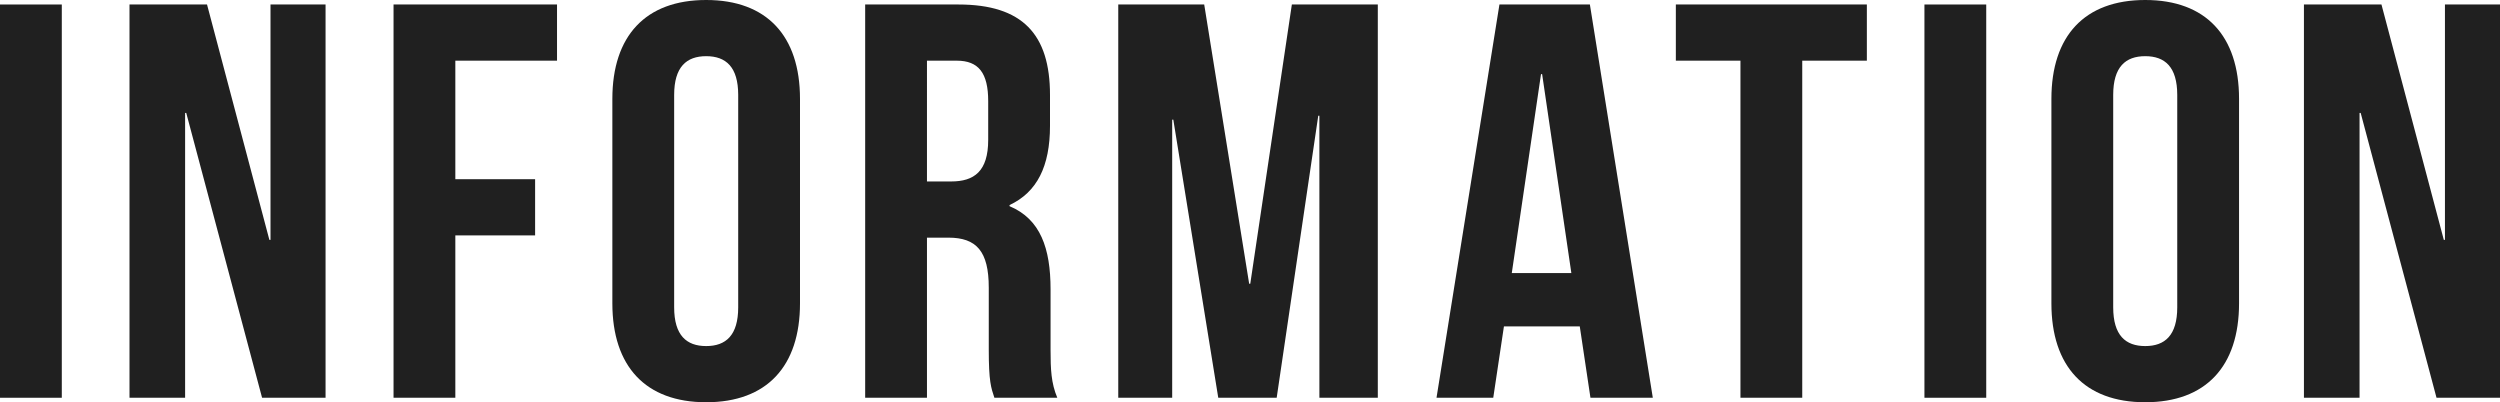
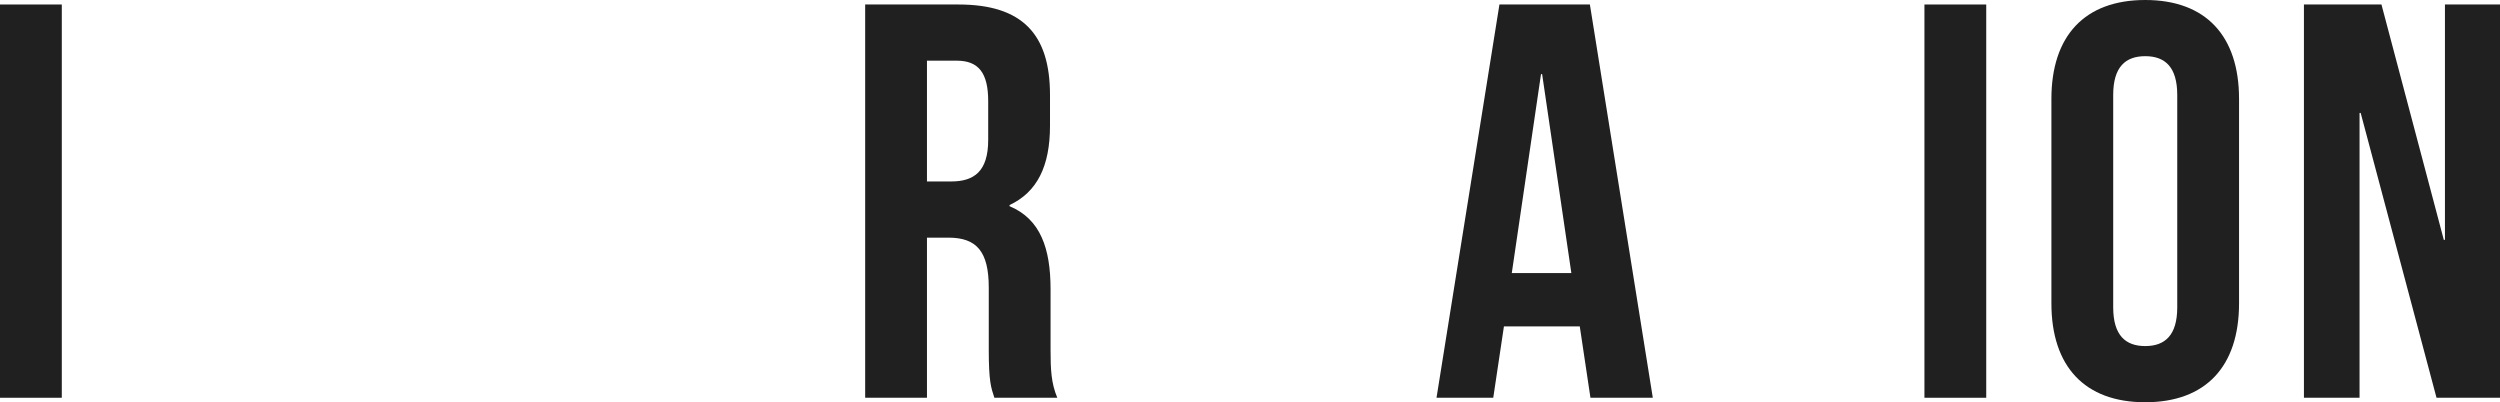
<svg xmlns="http://www.w3.org/2000/svg" id="_レイヤー_2" data-name="レイヤー 2" viewBox="0 0 89 14.32">
  <defs>
    <style>
      .cls-1 {
        fill: #202020;
      }
    </style>
  </defs>
  <g id="_文字" data-name="文字">
    <g>
      <path class="cls-1" d="M0,.16H2.2V14.16H0V.16Z" />
-       <path class="cls-1" d="M6.63,4.02h-.04V14.16h-1.98V.16h2.76l2.22,8.38h.04V.16h1.96V14.16h-2.26L6.63,4.02Z" />
-       <path class="cls-1" d="M16.21,6.38h2.84v2h-2.84v5.78h-2.2V.16h5.82V2.16h-3.62V6.38Z" />
-       <path class="cls-1" d="M21.8,3.52c0-2.24,1.18-3.52,3.34-3.52s3.34,1.28,3.34,3.52v7.28c0,2.24-1.18,3.52-3.34,3.52s-3.34-1.28-3.34-3.52V3.52Zm2.2,7.42c0,1,.44,1.38,1.14,1.38s1.14-.38,1.14-1.38V3.38c0-1-.44-1.38-1.14-1.38s-1.14,.38-1.14,1.38v7.56Z" />
      <path class="cls-1" d="M35.4,14.16c-.12-.36-.2-.58-.2-1.72v-2.2c0-1.3-.44-1.78-1.44-1.78h-.76v5.7h-2.2V.16h3.32c2.28,0,3.26,1.06,3.26,3.22v1.1c0,1.44-.46,2.36-1.44,2.82v.04c1.1,.46,1.46,1.5,1.46,2.96v2.16c0,.68,.02,1.18,.24,1.7h-2.24Zm-2.4-12V6.46h.86c.82,0,1.32-.36,1.32-1.48v-1.38c0-1-.34-1.44-1.12-1.44h-1.06Z" />
-       <path class="cls-1" d="M44.47,10.1h.04L45.99,.16h3.06V14.16h-2.08V4.12h-.04l-1.48,10.04h-2.08l-1.6-9.9h-.04V14.16h-1.92V.16h3.06l1.6,9.94Z" />
      <path class="cls-1" d="M58.84,14.16h-2.22l-.38-2.54h-2.7l-.38,2.54h-2.02L53.38,.16h3.22l2.24,14Zm-5.02-4.44h2.12l-1.04-7.08h-.04l-1.04,7.08Z" />
-       <path class="cls-1" d="M59.66,.16h6.8V2.16h-2.3V14.16h-2.2V2.16h-2.3V.16Z" />
      <path class="cls-1" d="M68.51,.16h2.2V14.16h-2.2V.16Z" />
      <path class="cls-1" d="M73.03,3.52c0-2.24,1.18-3.52,3.34-3.52s3.34,1.28,3.34,3.52v7.28c0,2.24-1.18,3.52-3.34,3.52s-3.34-1.28-3.34-3.52V3.52Zm2.2,7.42c0,1,.44,1.38,1.14,1.38s1.14-.38,1.14-1.38V3.38c0-1-.44-1.38-1.14-1.38s-1.14,.38-1.14,1.38v7.56Z" />
      <path class="cls-1" d="M84.04,4.02h-.04V14.16h-1.98V.16h2.76l2.22,8.38h.04V.16h1.96V14.16h-2.26l-2.7-10.14Z" />
    </g>
  </g>
</svg>